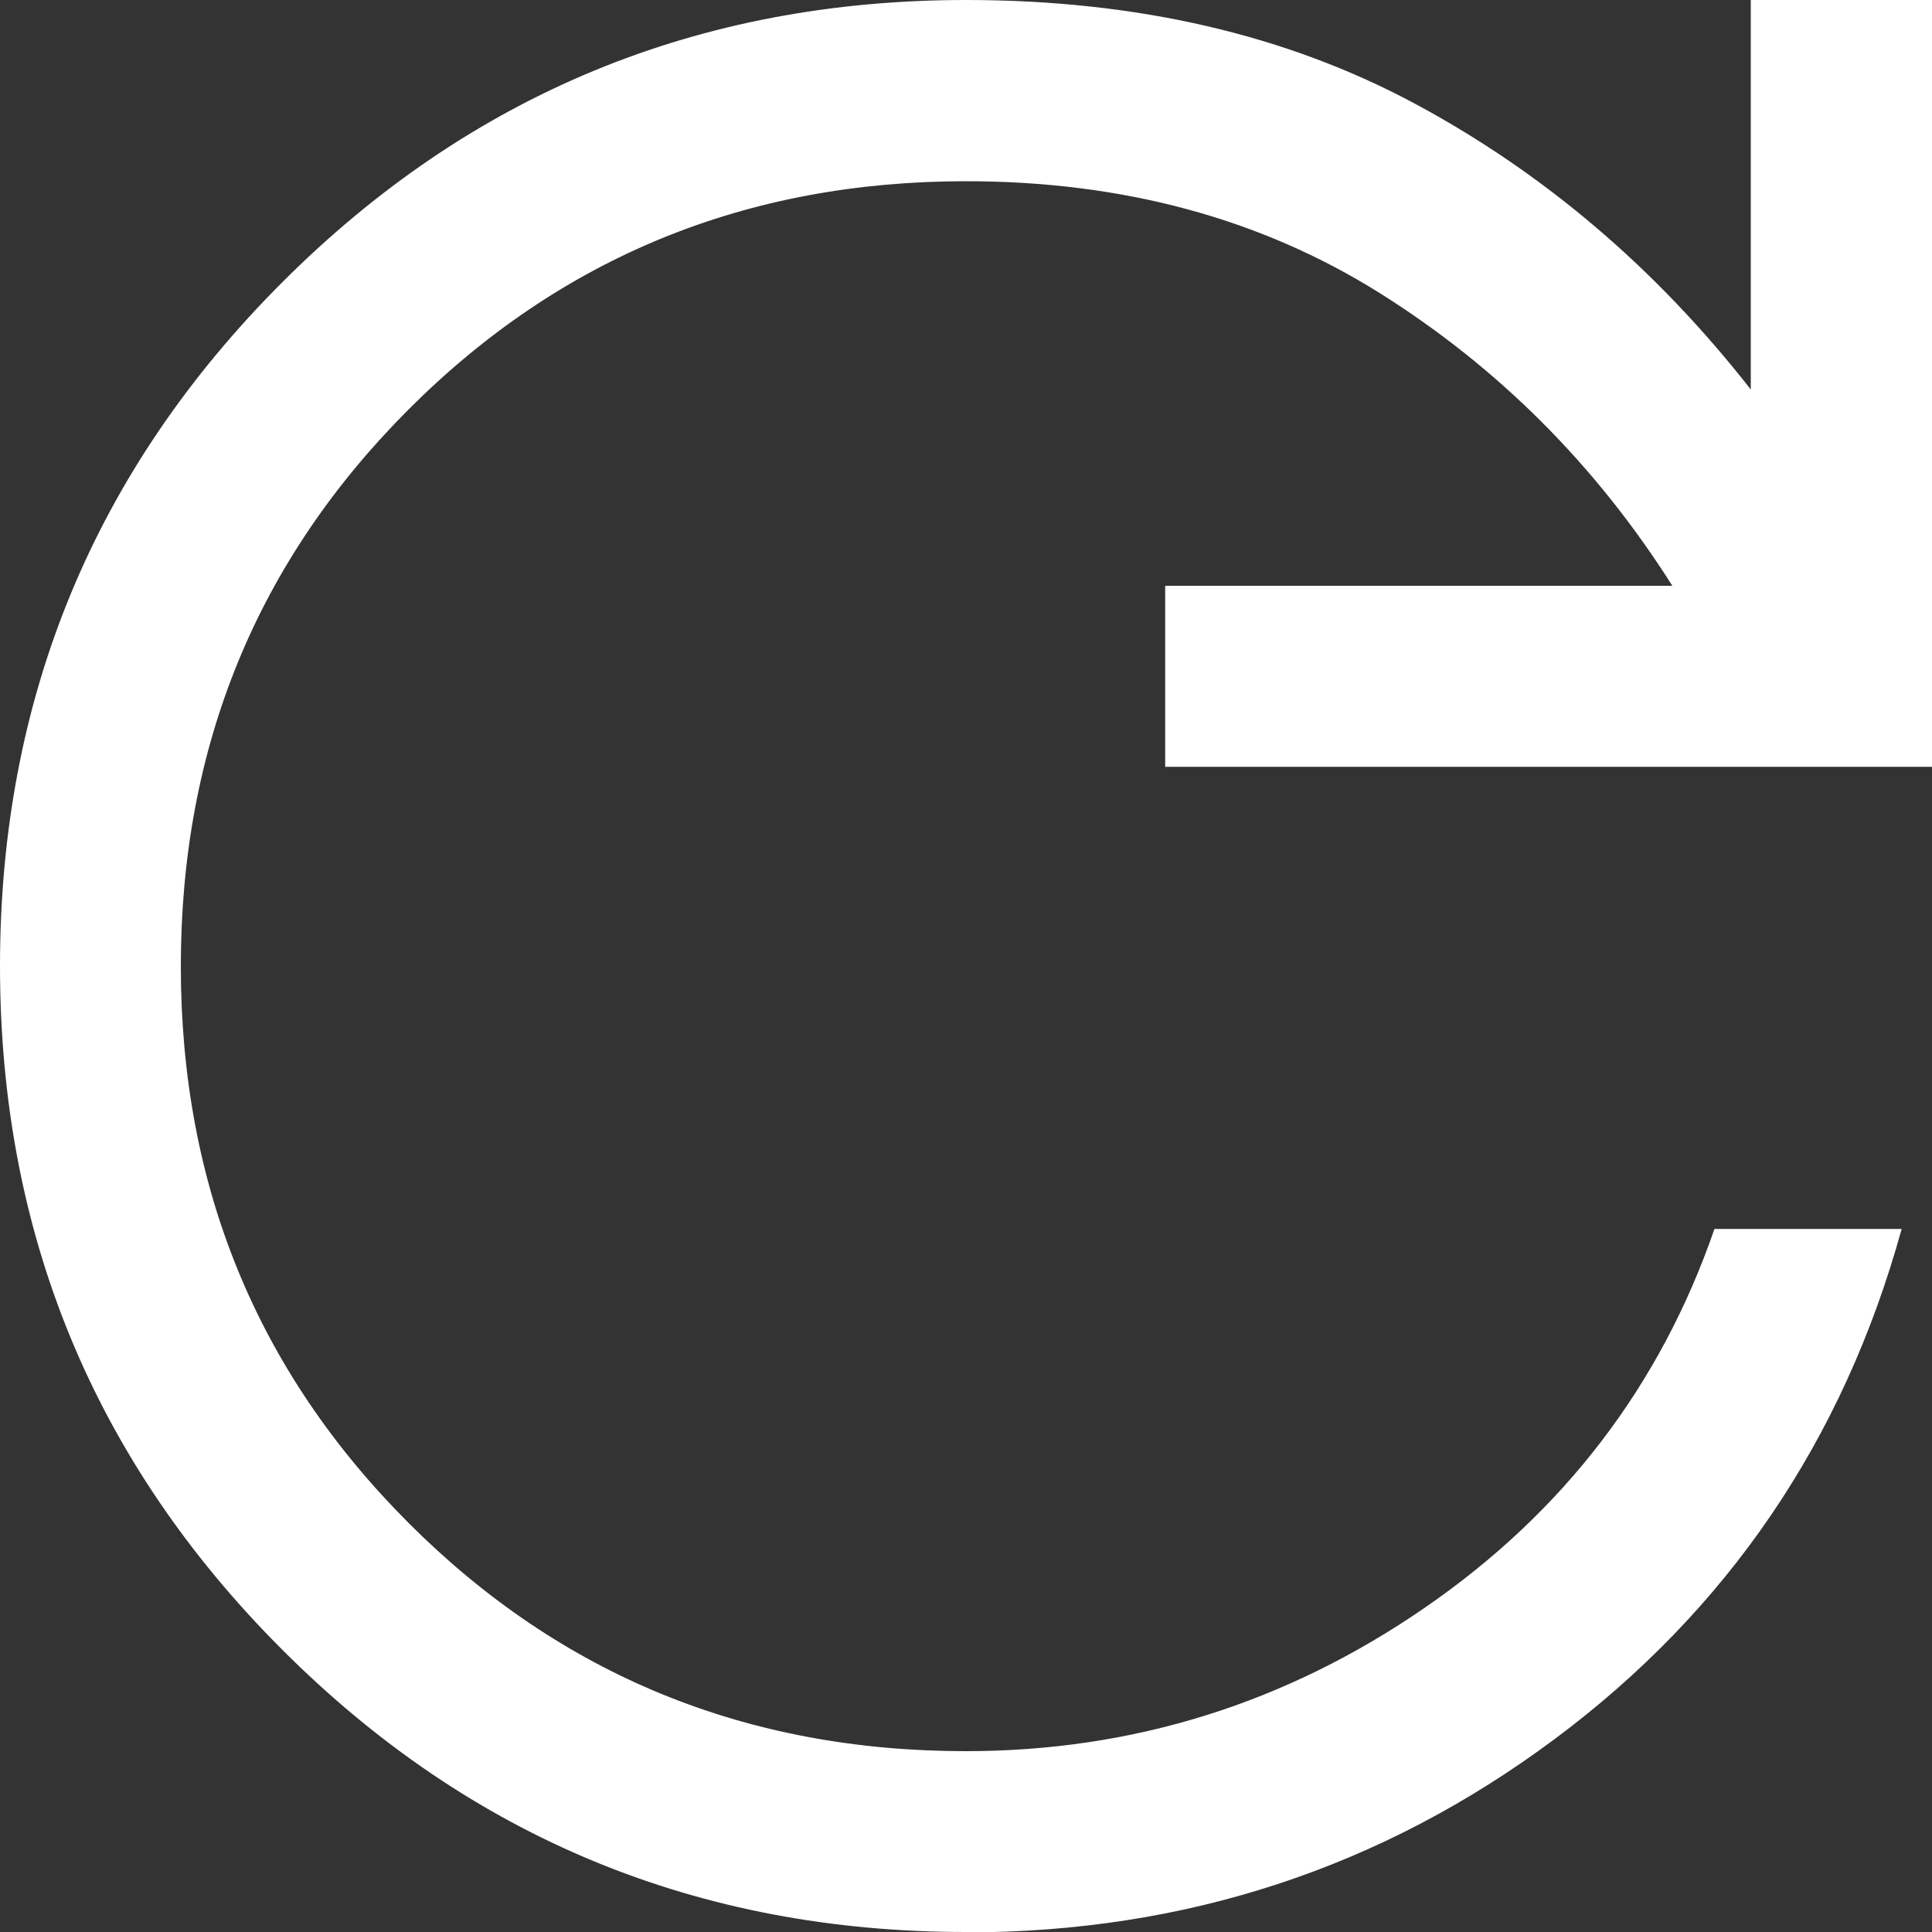
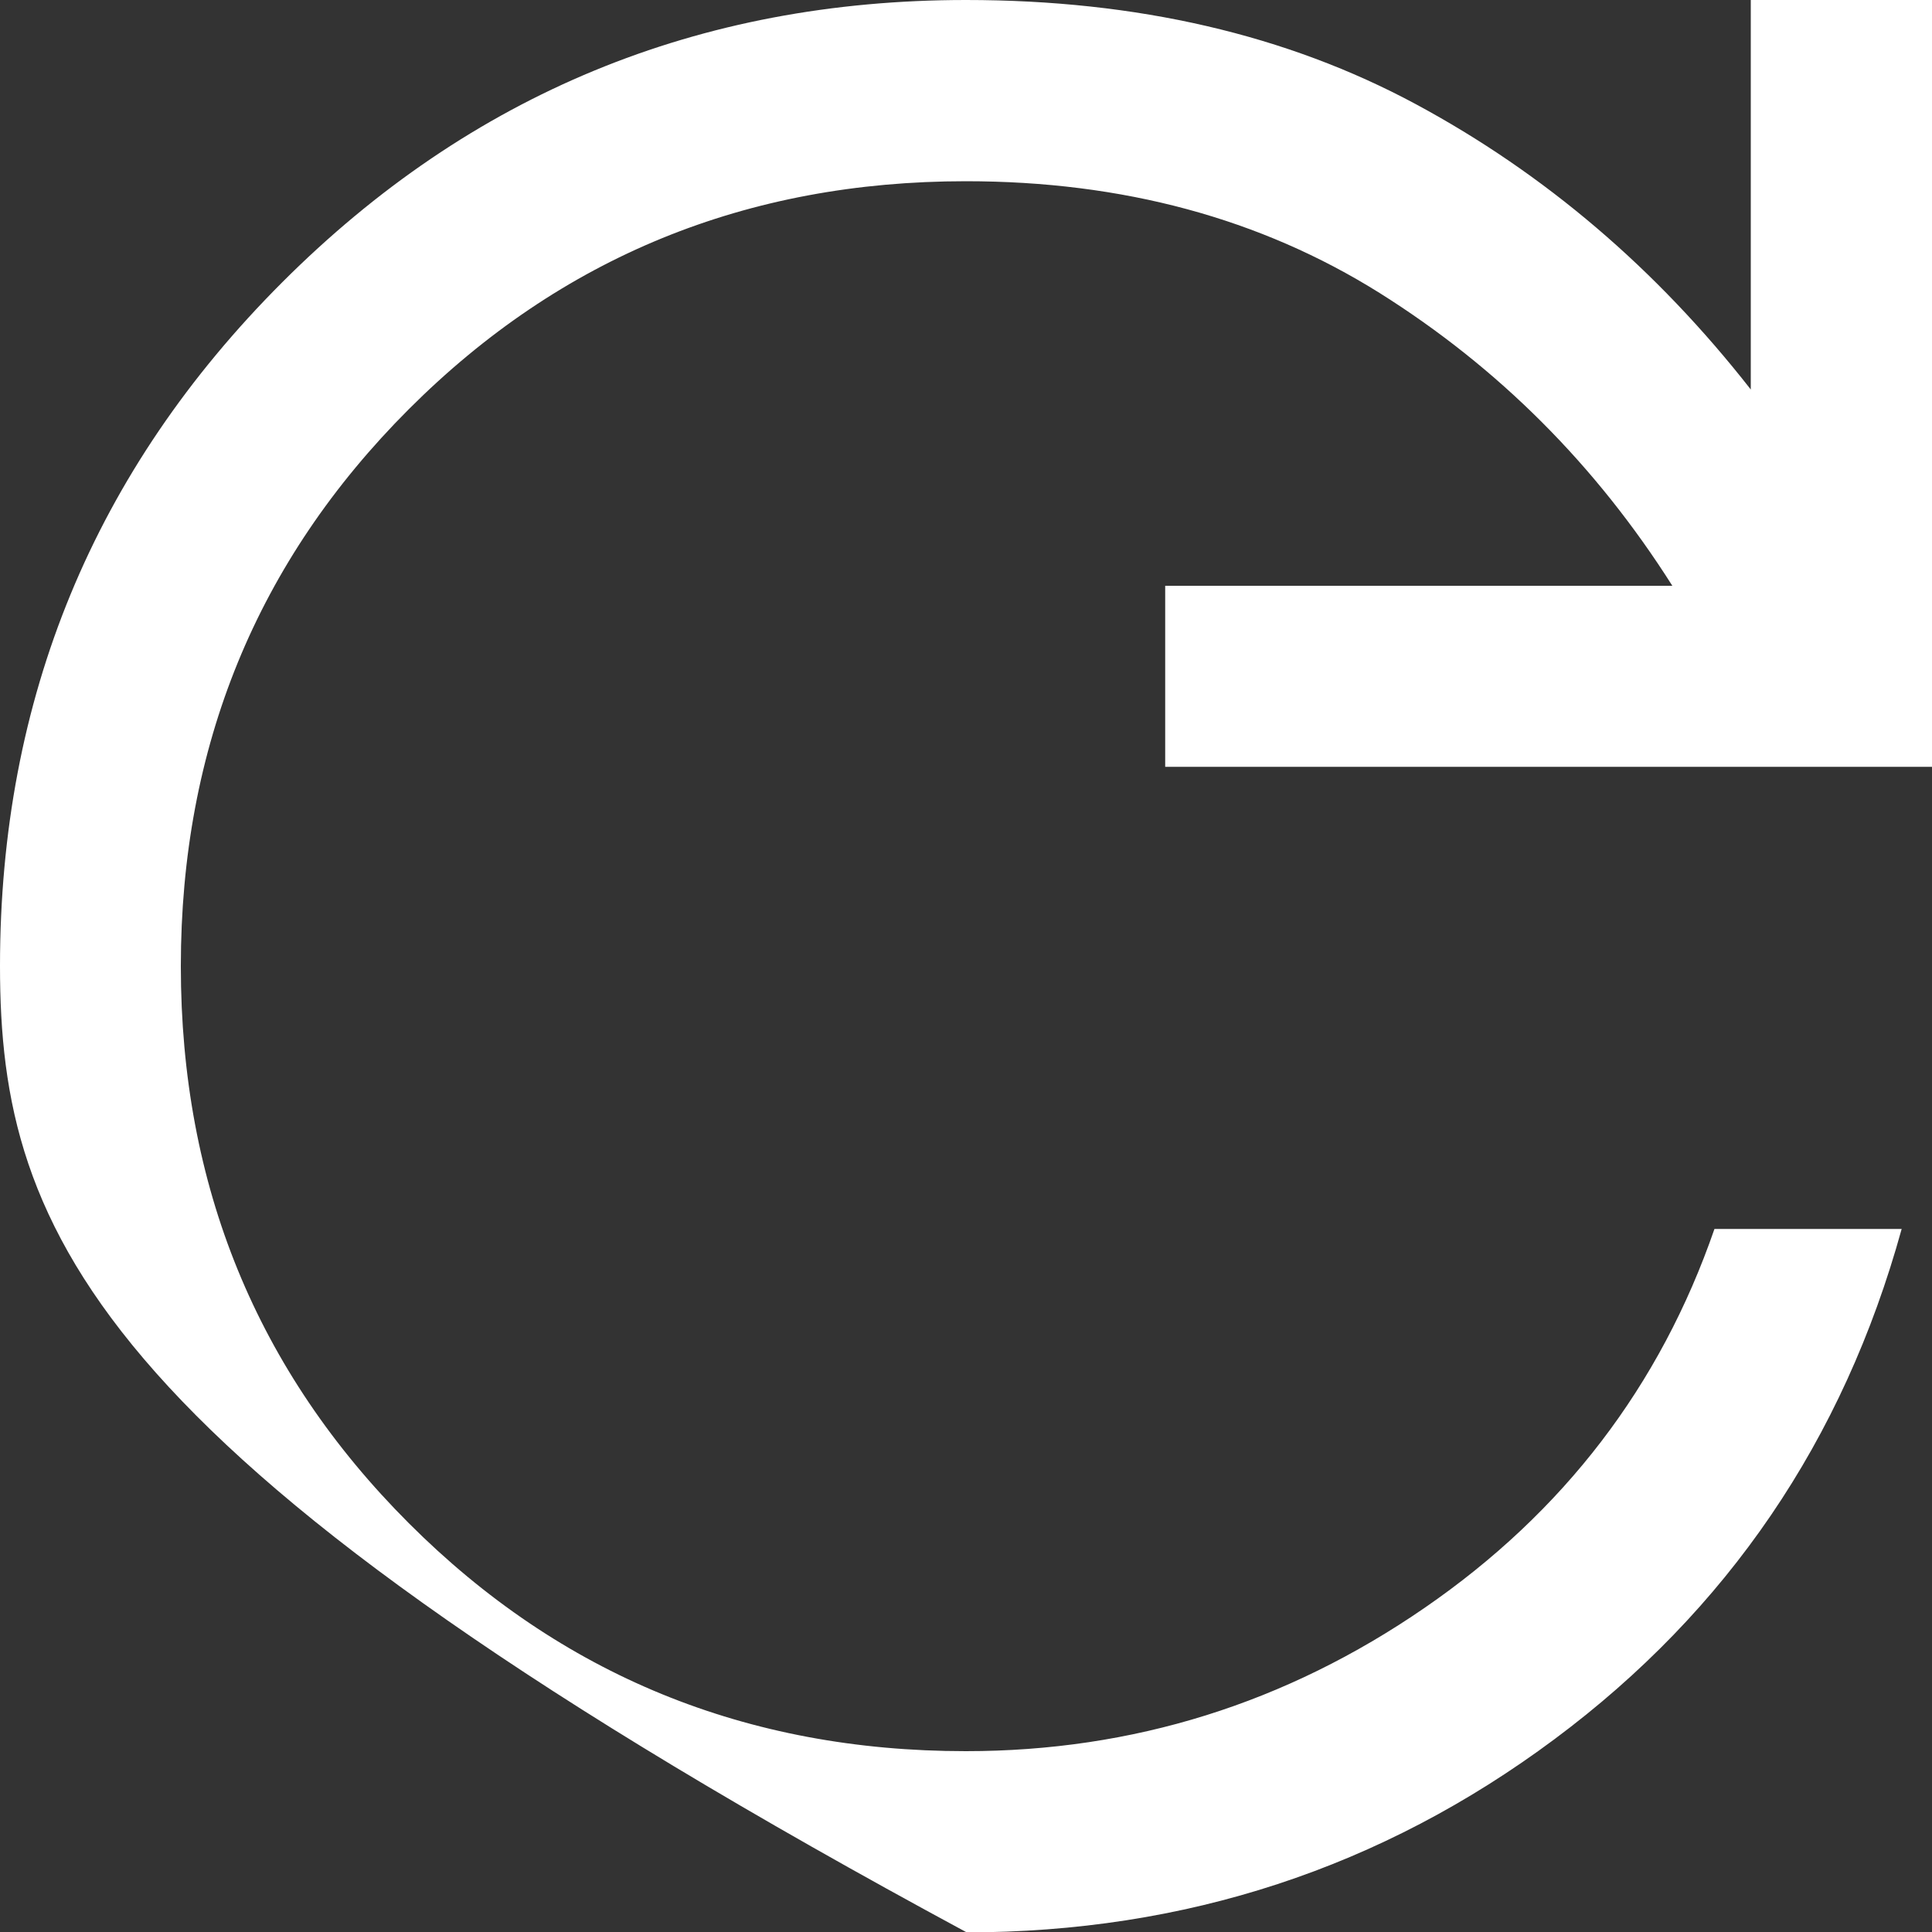
<svg xmlns="http://www.w3.org/2000/svg" id="Layer_1" data-name="Layer 1" width="35.28mm" height="35.28mm" viewBox="0 0 100 100">
  <rect x="0" y="0" width="100" height="100" fill="#333333" stroke="none" />
  <defs>
    <style>
      .cls-1 {
        fill: #fff;
      }
    </style>
  </defs>
-   <path class="cls-1" d="M50,100c-13.85,0-25.65-4.87-35.39-14.61C4.87,75.65,0,63.85,0,50S4.87,24.35,14.61,14.61C24.35,4.87,36.15,0,50,0c8.85,0,16.61,1.8,23.28,5.39s12.45,8.52,17.34,14.77V0h9.38v39.69h-39.69v-9.37h26.25c-3.96-6.25-9.01-11.3-15.16-15.16-6.15-3.85-13.28-5.78-21.41-5.78-11.35,0-20.96,3.93-28.83,11.8-7.86,7.86-11.8,17.47-11.8,28.83s3.93,20.96,11.8,28.83c7.86,7.86,17.47,11.8,28.83,11.8,8.65,0,16.56-2.47,23.75-7.42,7.19-4.95,12.19-11.48,15-19.61h9.69c-3.02,10.94-9.01,19.74-17.97,26.41-8.96,6.67-19.11,10-30.47,10Z" />
+   <path class="cls-1" d="M50,100C4.87,75.65,0,63.85,0,50S4.87,24.35,14.61,14.61C24.35,4.87,36.15,0,50,0c8.85,0,16.61,1.8,23.28,5.39s12.45,8.52,17.34,14.77V0h9.38v39.69h-39.69v-9.37h26.25c-3.96-6.25-9.01-11.3-15.16-15.16-6.15-3.85-13.28-5.78-21.41-5.78-11.35,0-20.96,3.93-28.83,11.8-7.86,7.86-11.8,17.47-11.8,28.83s3.93,20.96,11.8,28.83c7.86,7.86,17.47,11.8,28.83,11.8,8.65,0,16.56-2.47,23.75-7.42,7.19-4.95,12.19-11.48,15-19.61h9.69c-3.02,10.94-9.01,19.74-17.97,26.41-8.96,6.67-19.11,10-30.47,10Z" />
</svg>